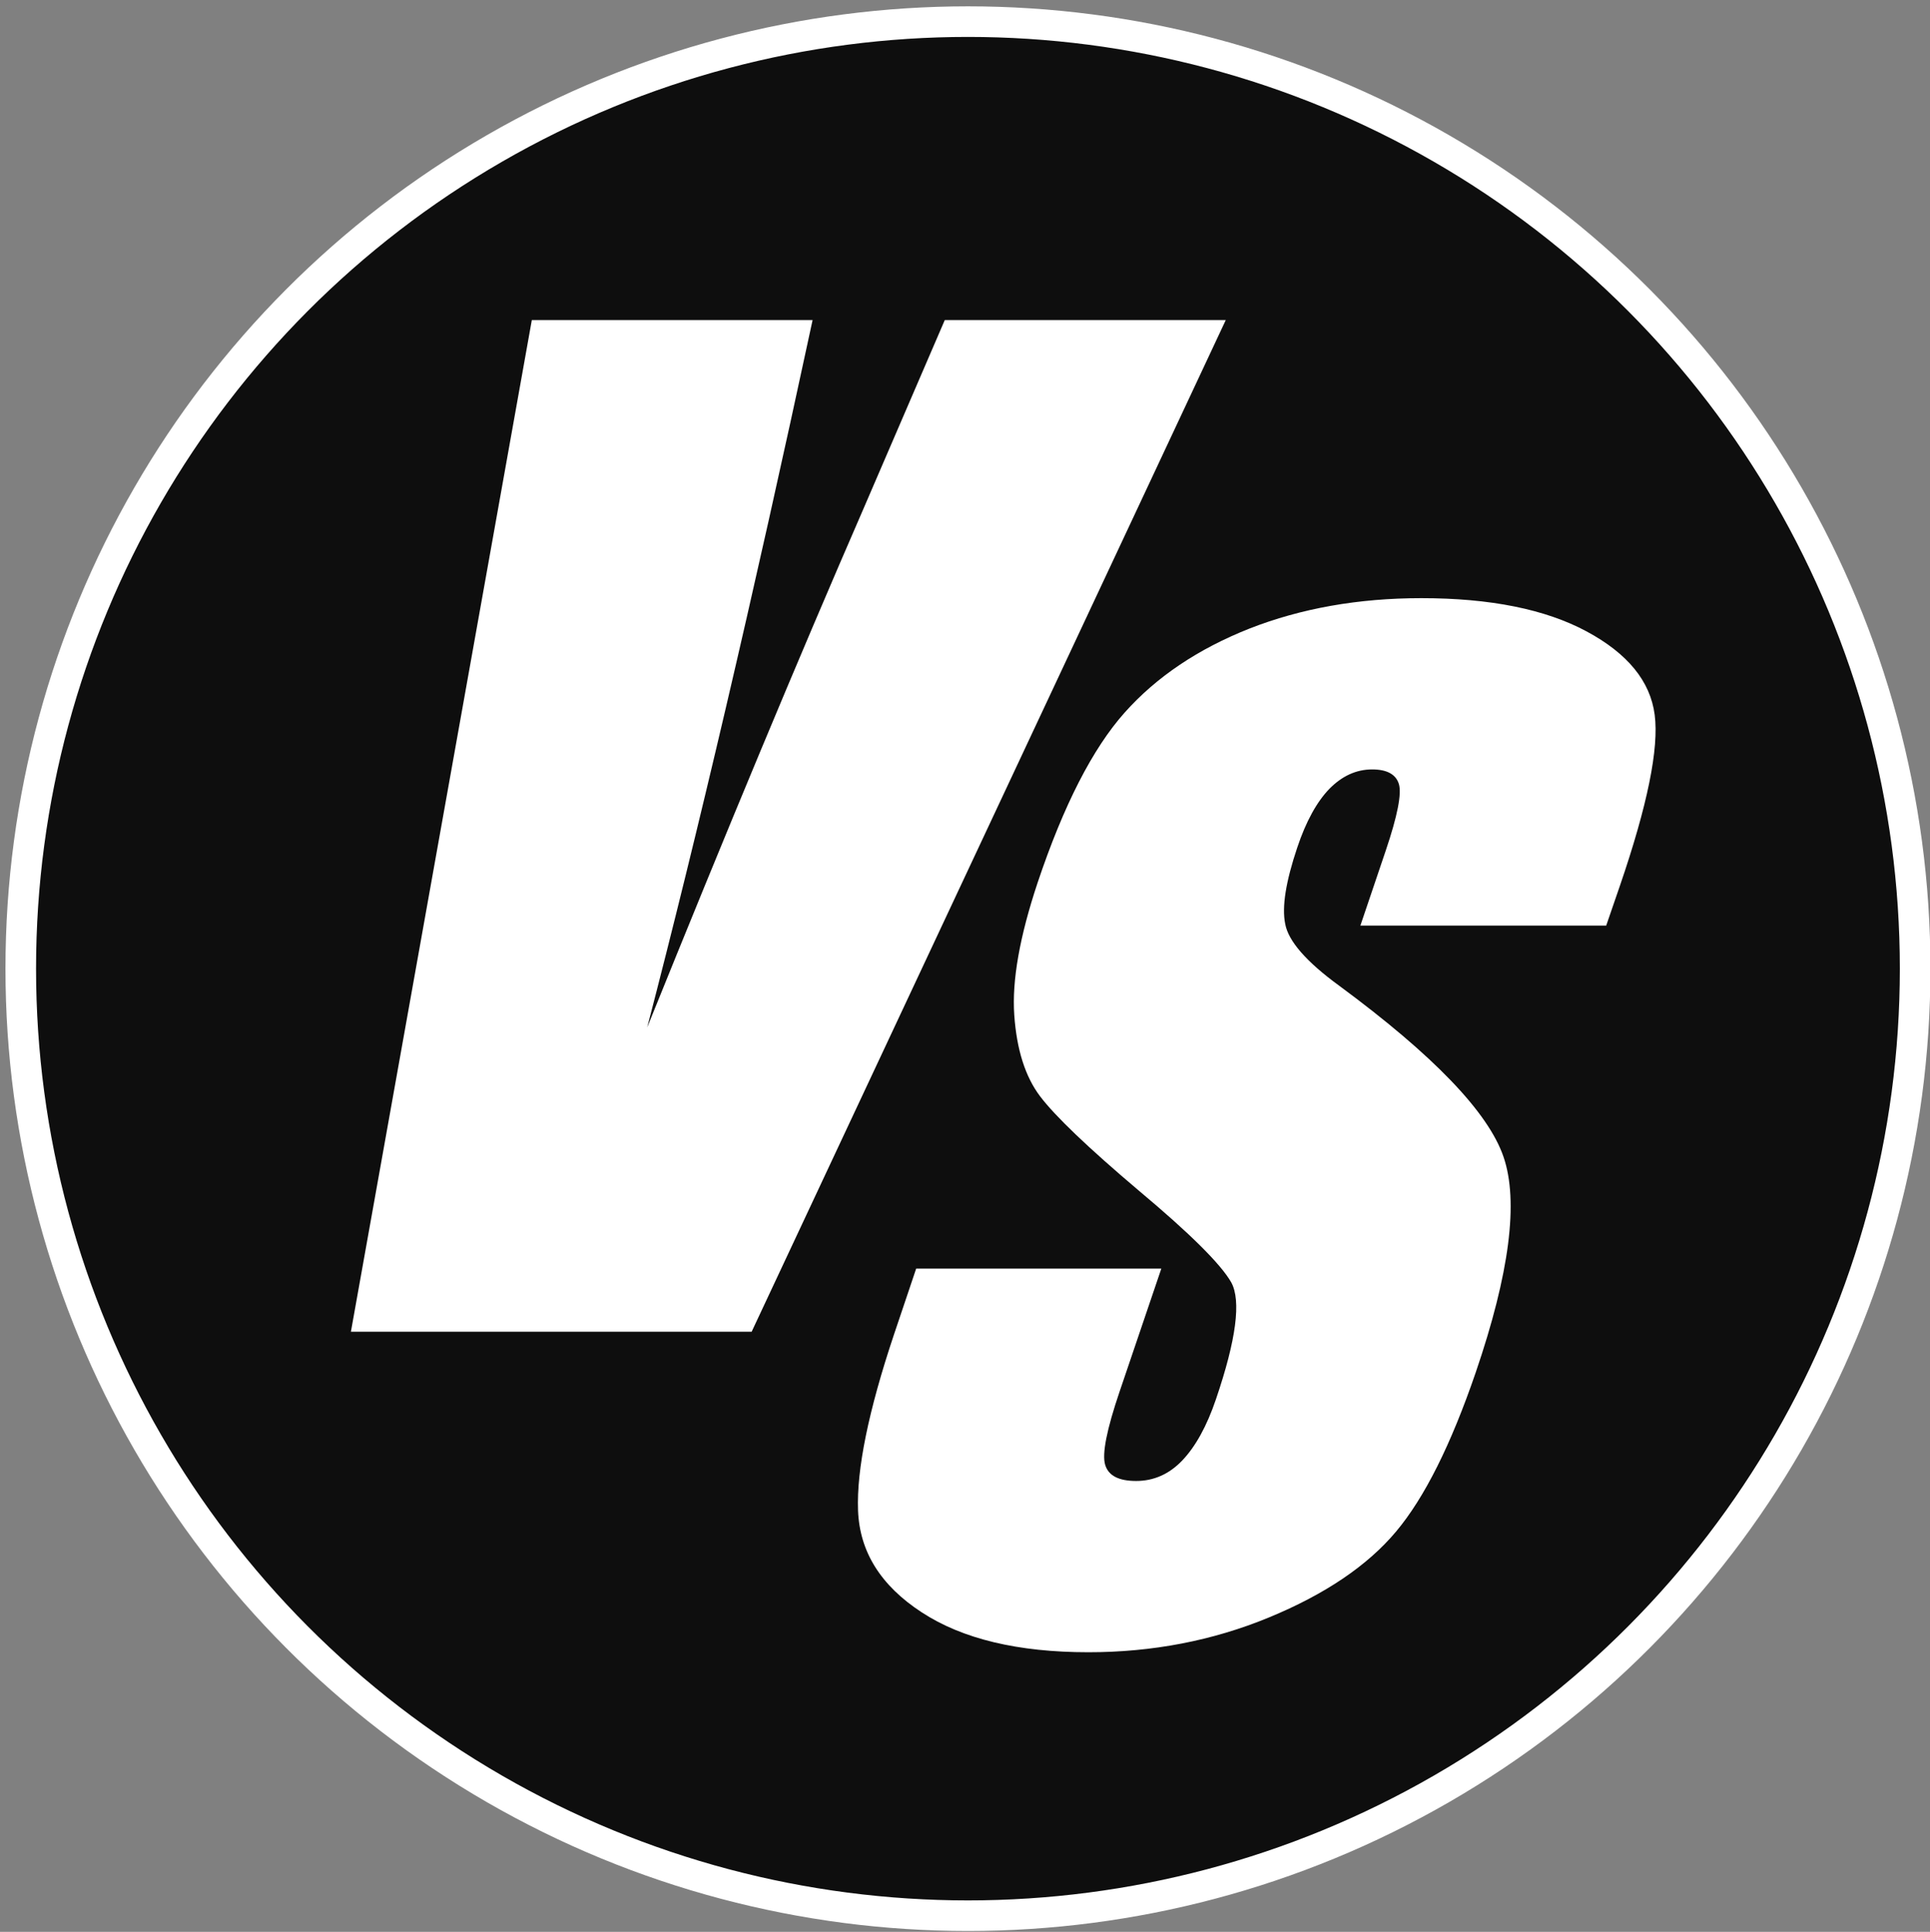
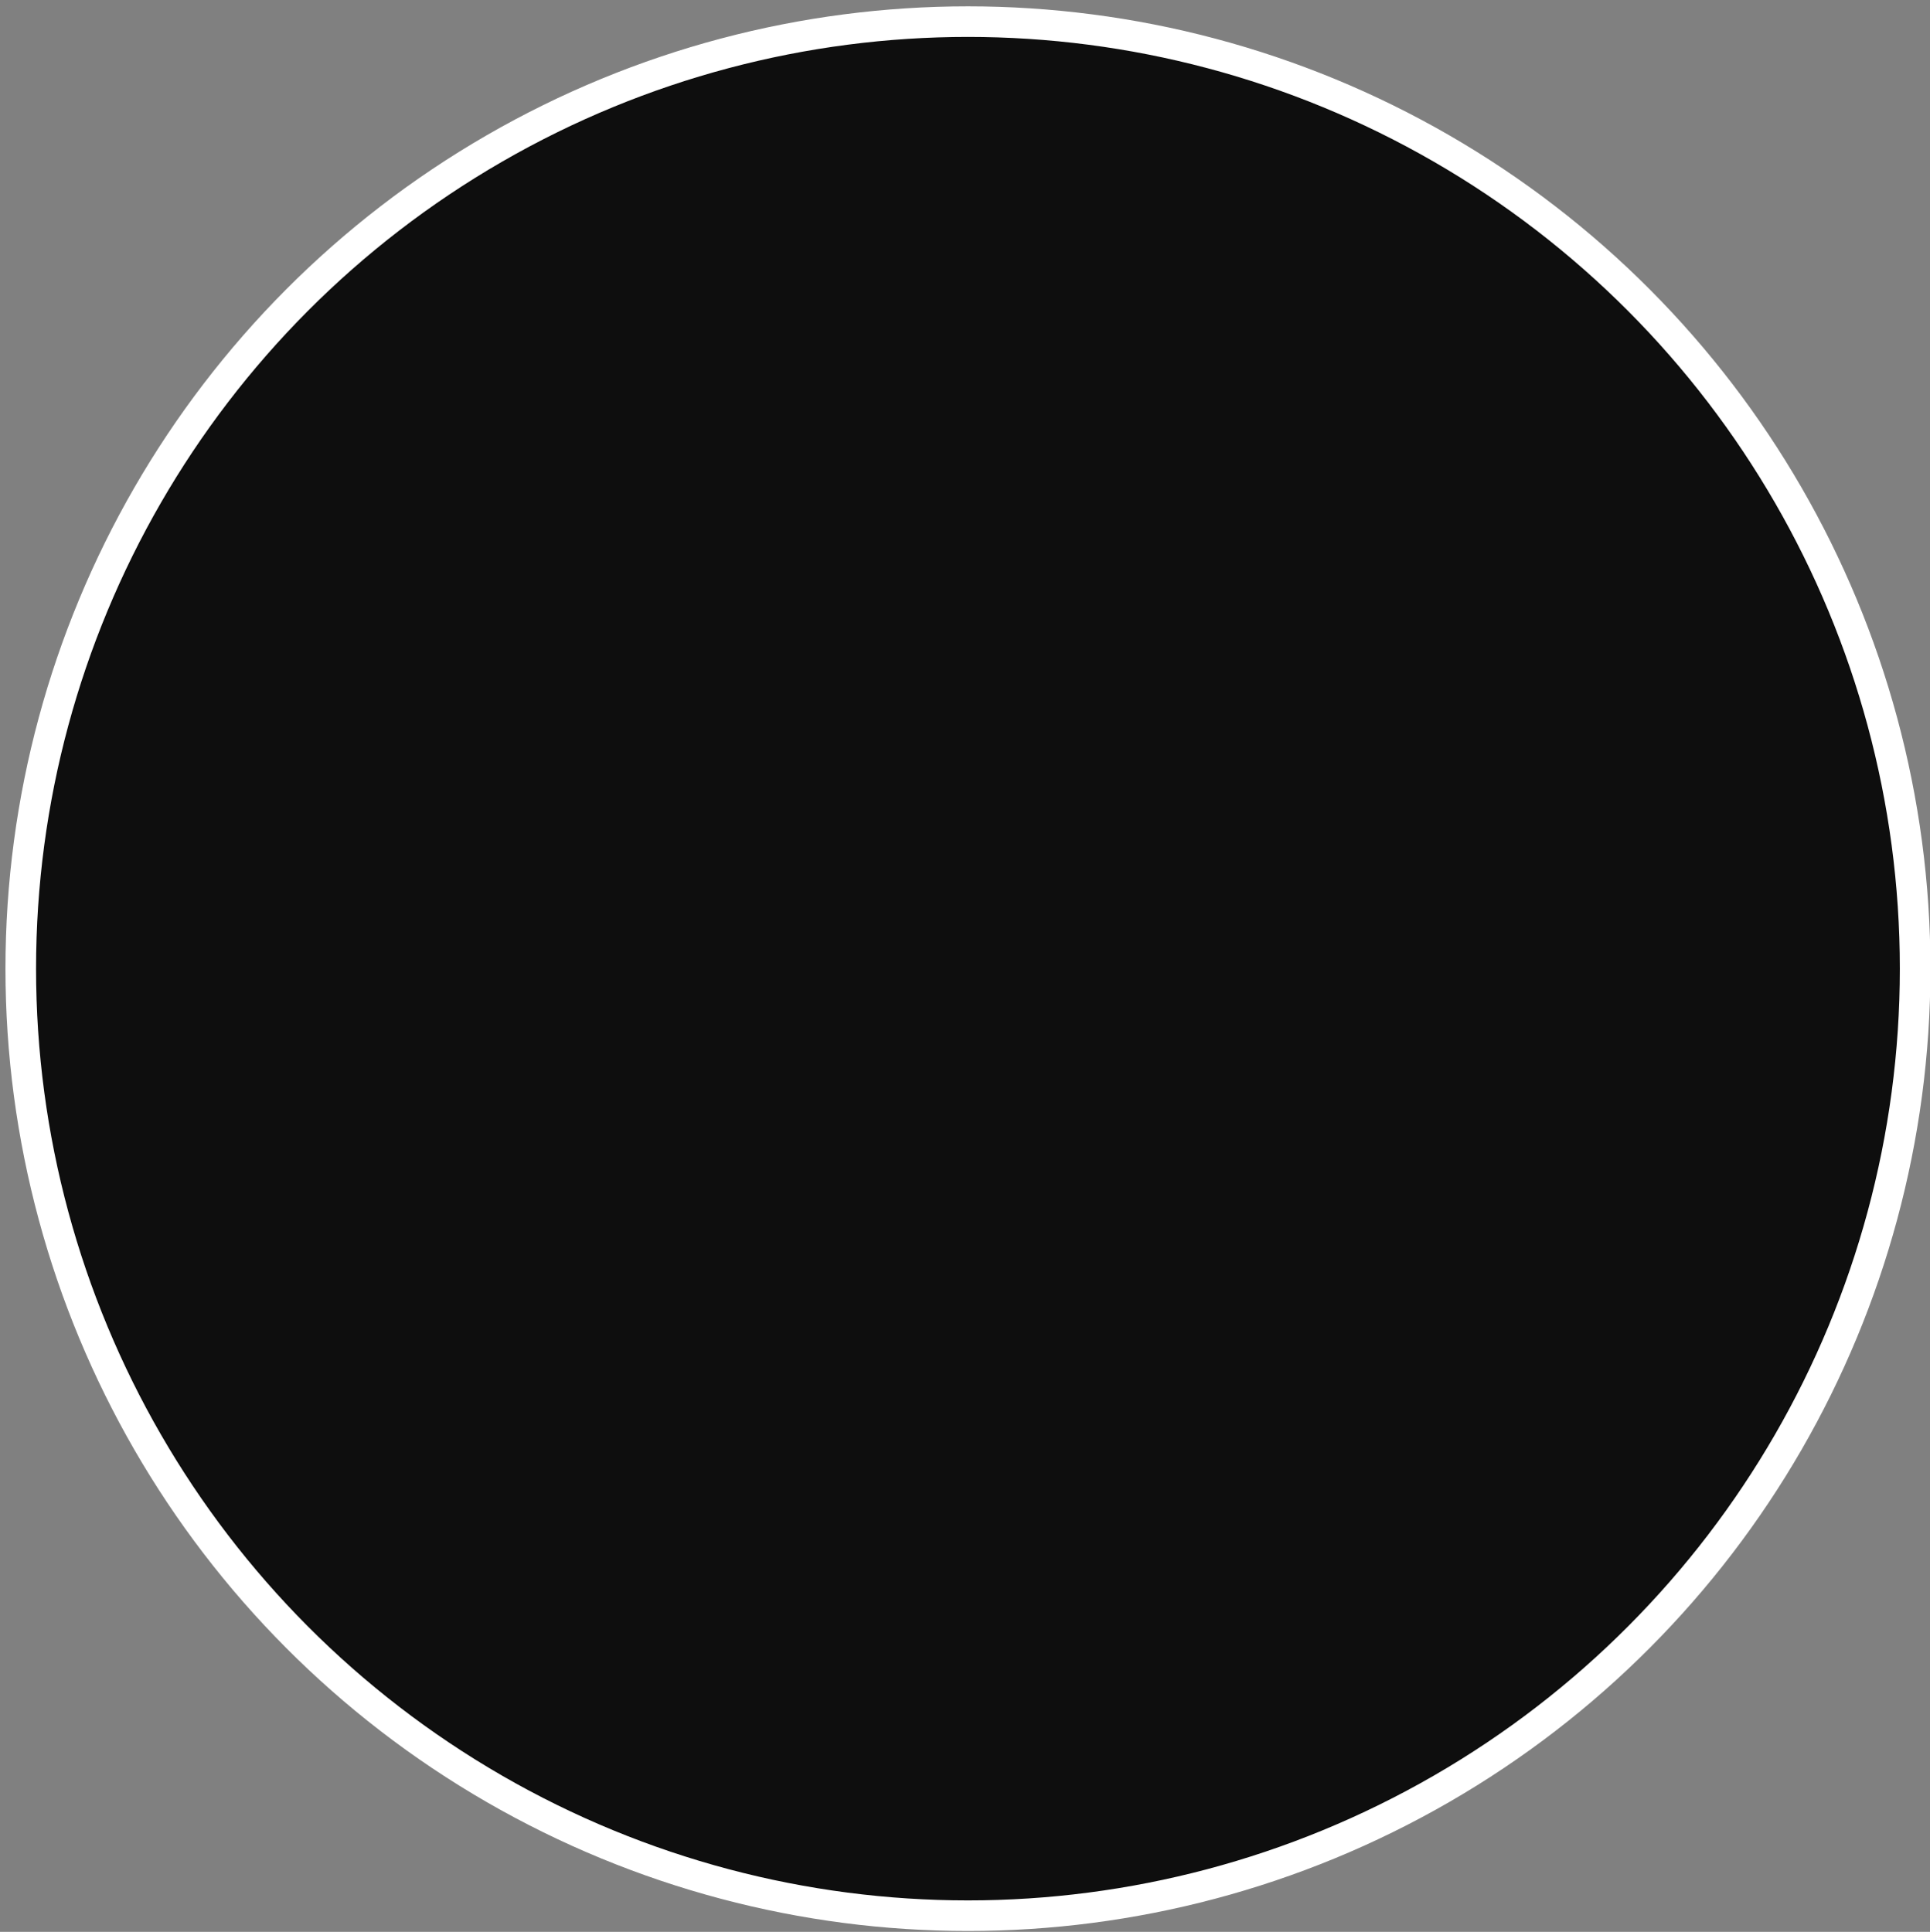
<svg xmlns="http://www.w3.org/2000/svg" id="Слой_1" x="0px" y="0px" viewBox="0 0 883.3 884.3" style="enable-background:new 0 0 883.3 884.3;" xml:space="preserve">
  <rect x="0" y="0" width="883.3" height="884.3" fill="#808080" stroke="none" />
  <style type="text/css"> .st0{fill:#0E0E0E;stroke:#FFFFFF;stroke-width:14;stroke-miterlimit:10;} .st1{fill:#FFFFFF;} </style>
  <circle class="st0" cx="443" cy="443.4" r="433.5" />
  <g>
    <g>
-       <path class="st1" d="M561,146.5L344,609.6H160.6l82.8-463.1h128.5c-27.4,127.6-52.7,235.5-75.7,323.8c36-89.2,69-168.5,99.1-237.7 l37.1-86.1L561,146.5L561,146.5z" />
-       <path class="st1" d="M735.1,423.7H622.6l11.6-34.3c5.4-16,7.4-26.2,6-30.6s-5.5-6.6-12.2-6.6c-7.3,0-13.8,3-19.6,8.9 c-5.7,5.9-10.7,14.9-14.7,26.9c-5.2,15.5-7.1,27.1-5.5,34.9c1.4,7.8,9.6,17.3,24.7,28.3c43.1,31.8,68.2,57.9,75.2,78.3 s2.8,53.3-12.7,98.7c-11.3,33-23.4,57.3-36.5,72.9c-13.1,15.6-32.5,28.7-58.2,39.3s-53.3,15.9-82.6,15.9 c-32.2,0-57.7-6.1-76.3-18.3c-18.7-12.2-28.4-27.7-29.1-46.6c-0.7-18.9,4.8-45.7,16.4-80.4l10.2-30.3h112.2L512.4,637 c-5.9,17.4-8.1,28.5-6.6,33.5s6.2,7.4,14.2,7.4c8,0,15.1-3.1,21.1-9.4c6-6.3,11.2-15.6,15.4-28c9.3-27.3,11.6-45.1,7-53.5 c-4.8-8.4-18.9-22.4-42.3-42c-23.4-19.8-38.4-34.2-45.2-43.2c-6.8-9-10.7-21.4-11.8-37.2c-1.1-15.8,2.5-36,10.7-60.6 c11.9-35.5,25.2-61.4,39.8-77.8c14.6-16.4,33.7-29.2,57.2-38.5c23.5-9.2,49.7-13.9,78.6-13.9c31.6,0,56.8,5.1,75.6,15.2 s29.2,22.8,31.2,38.2c2,15.4-3.3,41.4-15.9,78.2L735.1,423.7z" />
-     </g>
+       </g>
  </g>
</svg>